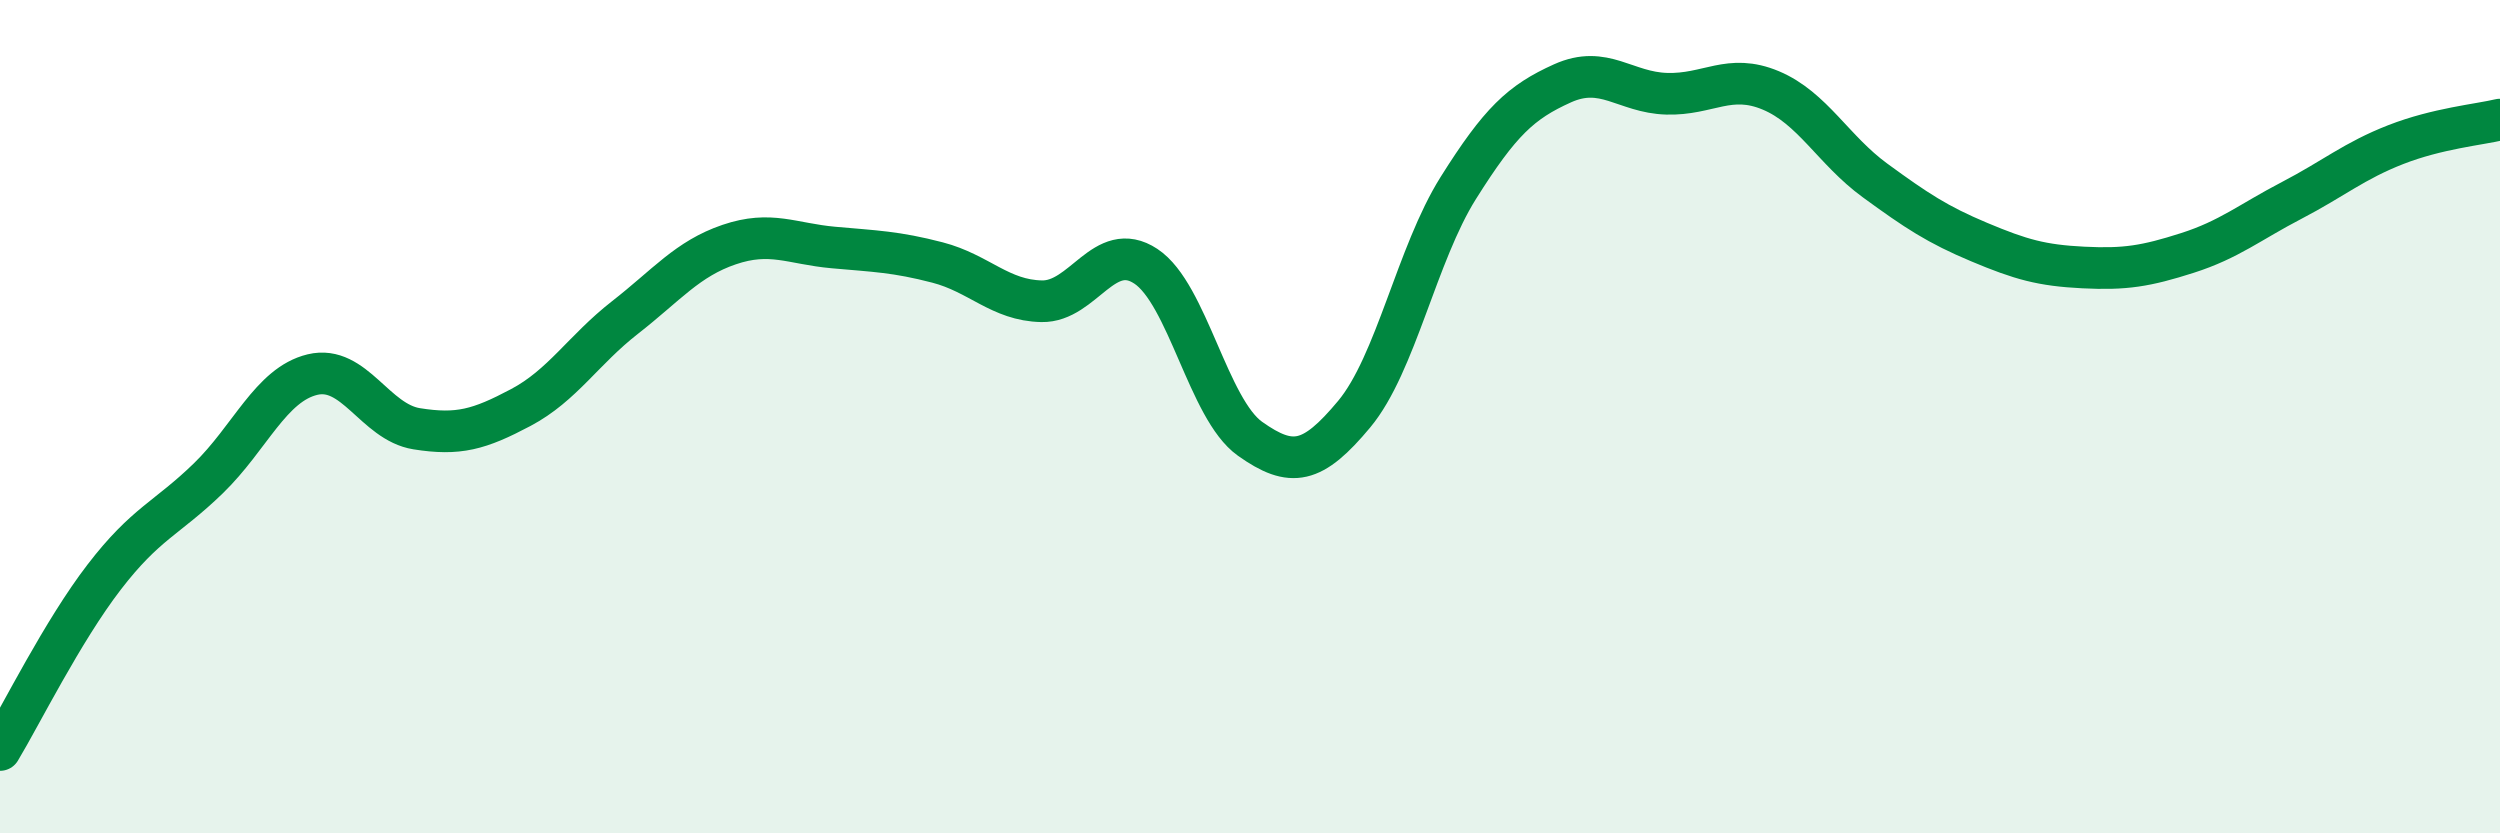
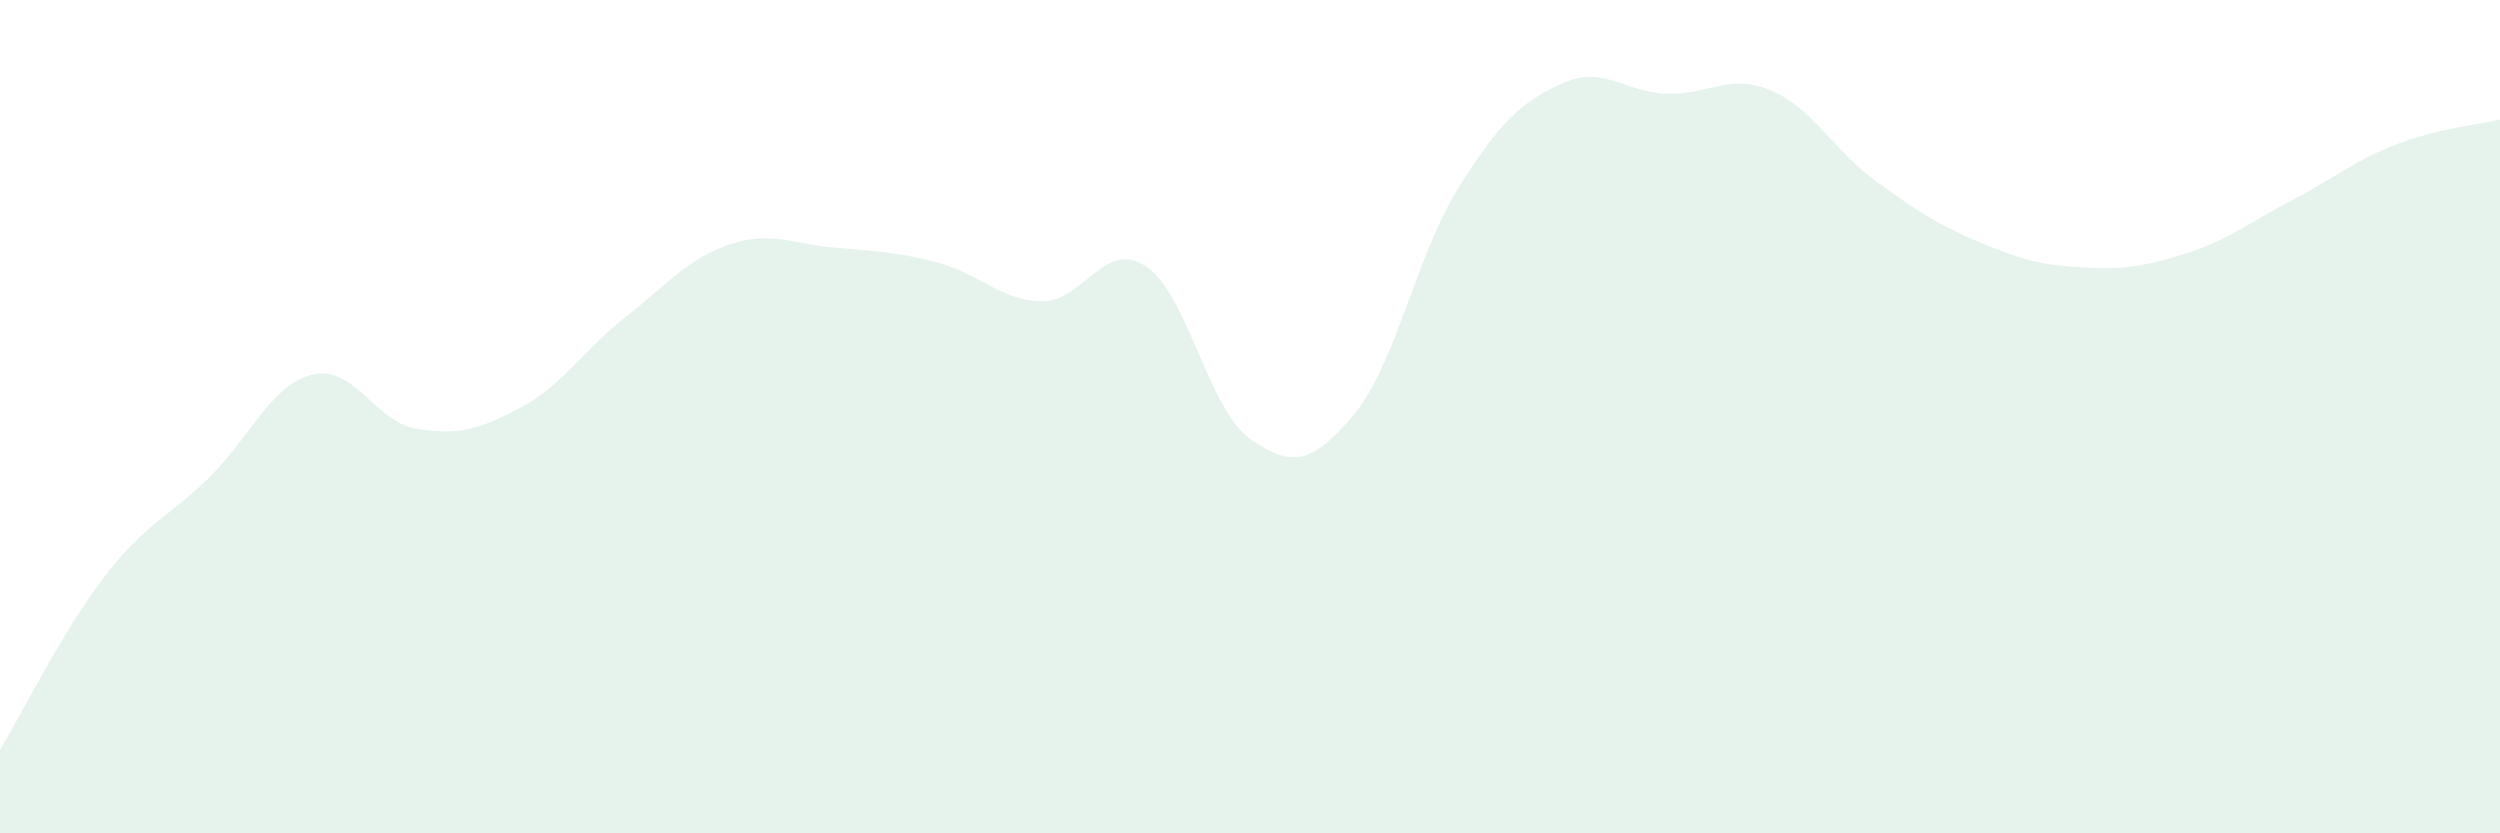
<svg xmlns="http://www.w3.org/2000/svg" width="60" height="20" viewBox="0 0 60 20">
  <path d="M 0,18 C 0.5,17.17 1.5,15.15 2.5,13.85 C 3.5,12.55 4,12.45 5,11.48 C 6,10.51 6.5,9.23 7.5,8.99 C 8.5,8.75 9,10.13 10,10.29 C 11,10.45 11.5,10.31 12.5,9.78 C 13.5,9.25 14,8.4 15,7.62 C 16,6.84 16.5,6.21 17.5,5.87 C 18.5,5.53 19,5.85 20,5.94 C 21,6.03 21.5,6.04 22.5,6.3 C 23.5,6.56 24,7.21 25,7.23 C 26,7.25 26.5,5.73 27.5,6.39 C 28.5,7.05 29,9.82 30,10.53 C 31,11.24 31.5,11.14 32.5,9.94 C 33.5,8.74 34,6.1 35,4.51 C 36,2.92 36.5,2.45 37.5,2 C 38.5,1.55 39,2.22 40,2.25 C 41,2.28 41.5,1.75 42.5,2.17 C 43.5,2.59 44,3.6 45,4.33 C 46,5.06 46.5,5.39 47.5,5.81 C 48.5,6.23 49,6.37 50,6.42 C 51,6.47 51.5,6.39 52.5,6.07 C 53.5,5.75 54,5.33 55,4.81 C 56,4.29 56.5,3.86 57.5,3.47 C 58.5,3.08 59.5,2.99 60,2.87L60 20L0 20Z" fill="#008740" opacity="0.1" stroke-linecap="round" stroke-linejoin="round" />
-   <path d="M 0,18 C 0.5,17.17 1.5,15.15 2.5,13.85 C 3.5,12.55 4,12.45 5,11.48 C 6,10.51 6.5,9.23 7.5,8.99 C 8.5,8.75 9,10.13 10,10.29 C 11,10.45 11.5,10.31 12.5,9.78 C 13.5,9.25 14,8.4 15,7.62 C 16,6.84 16.5,6.21 17.5,5.87 C 18.5,5.53 19,5.85 20,5.94 C 21,6.03 21.5,6.04 22.5,6.3 C 23.5,6.56 24,7.21 25,7.23 C 26,7.25 26.5,5.73 27.5,6.39 C 28.5,7.05 29,9.82 30,10.53 C 31,11.24 31.5,11.14 32.5,9.94 C 33.5,8.74 34,6.1 35,4.51 C 36,2.92 36.5,2.45 37.5,2 C 38.5,1.55 39,2.22 40,2.25 C 41,2.28 41.5,1.75 42.5,2.17 C 43.5,2.59 44,3.6 45,4.33 C 46,5.06 46.5,5.39 47.5,5.81 C 48.5,6.23 49,6.37 50,6.42 C 51,6.47 51.5,6.39 52.5,6.07 C 53.5,5.75 54,5.33 55,4.81 C 56,4.29 56.5,3.86 57.5,3.47 C 58.5,3.08 59.5,2.99 60,2.87" stroke="#008740" stroke-width="1" fill="none" stroke-linecap="round" stroke-linejoin="round" />
</svg>